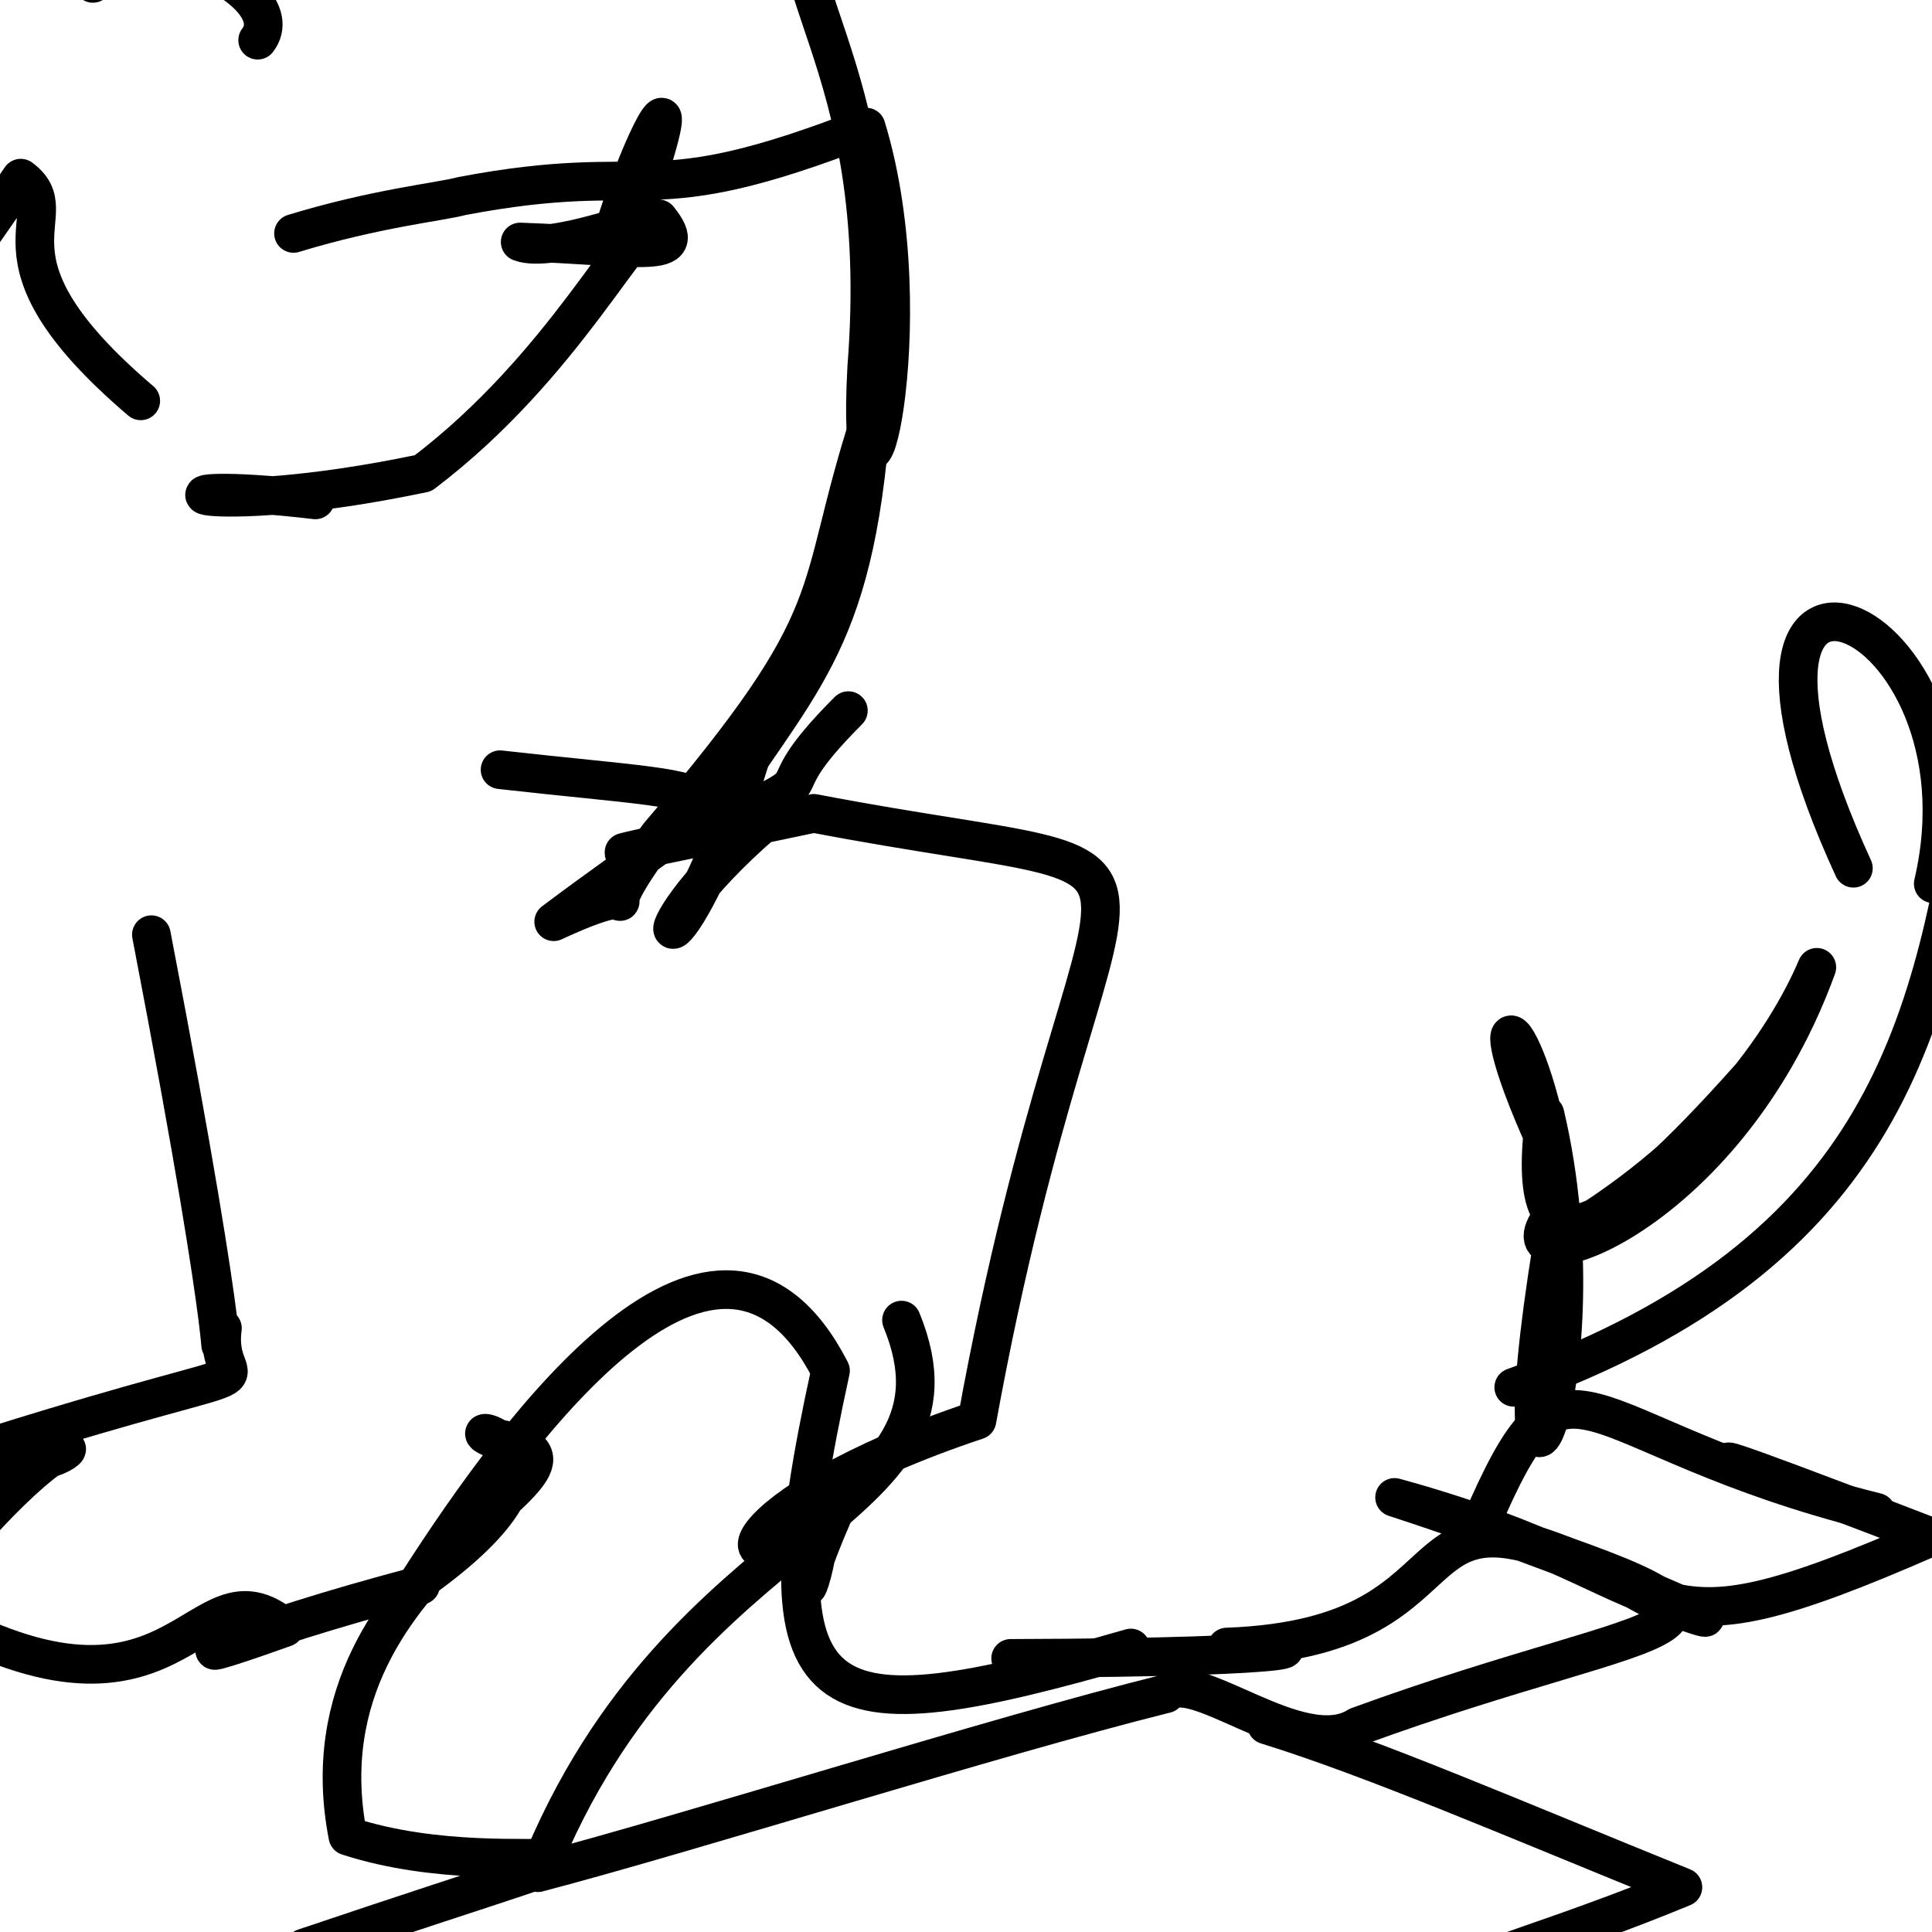
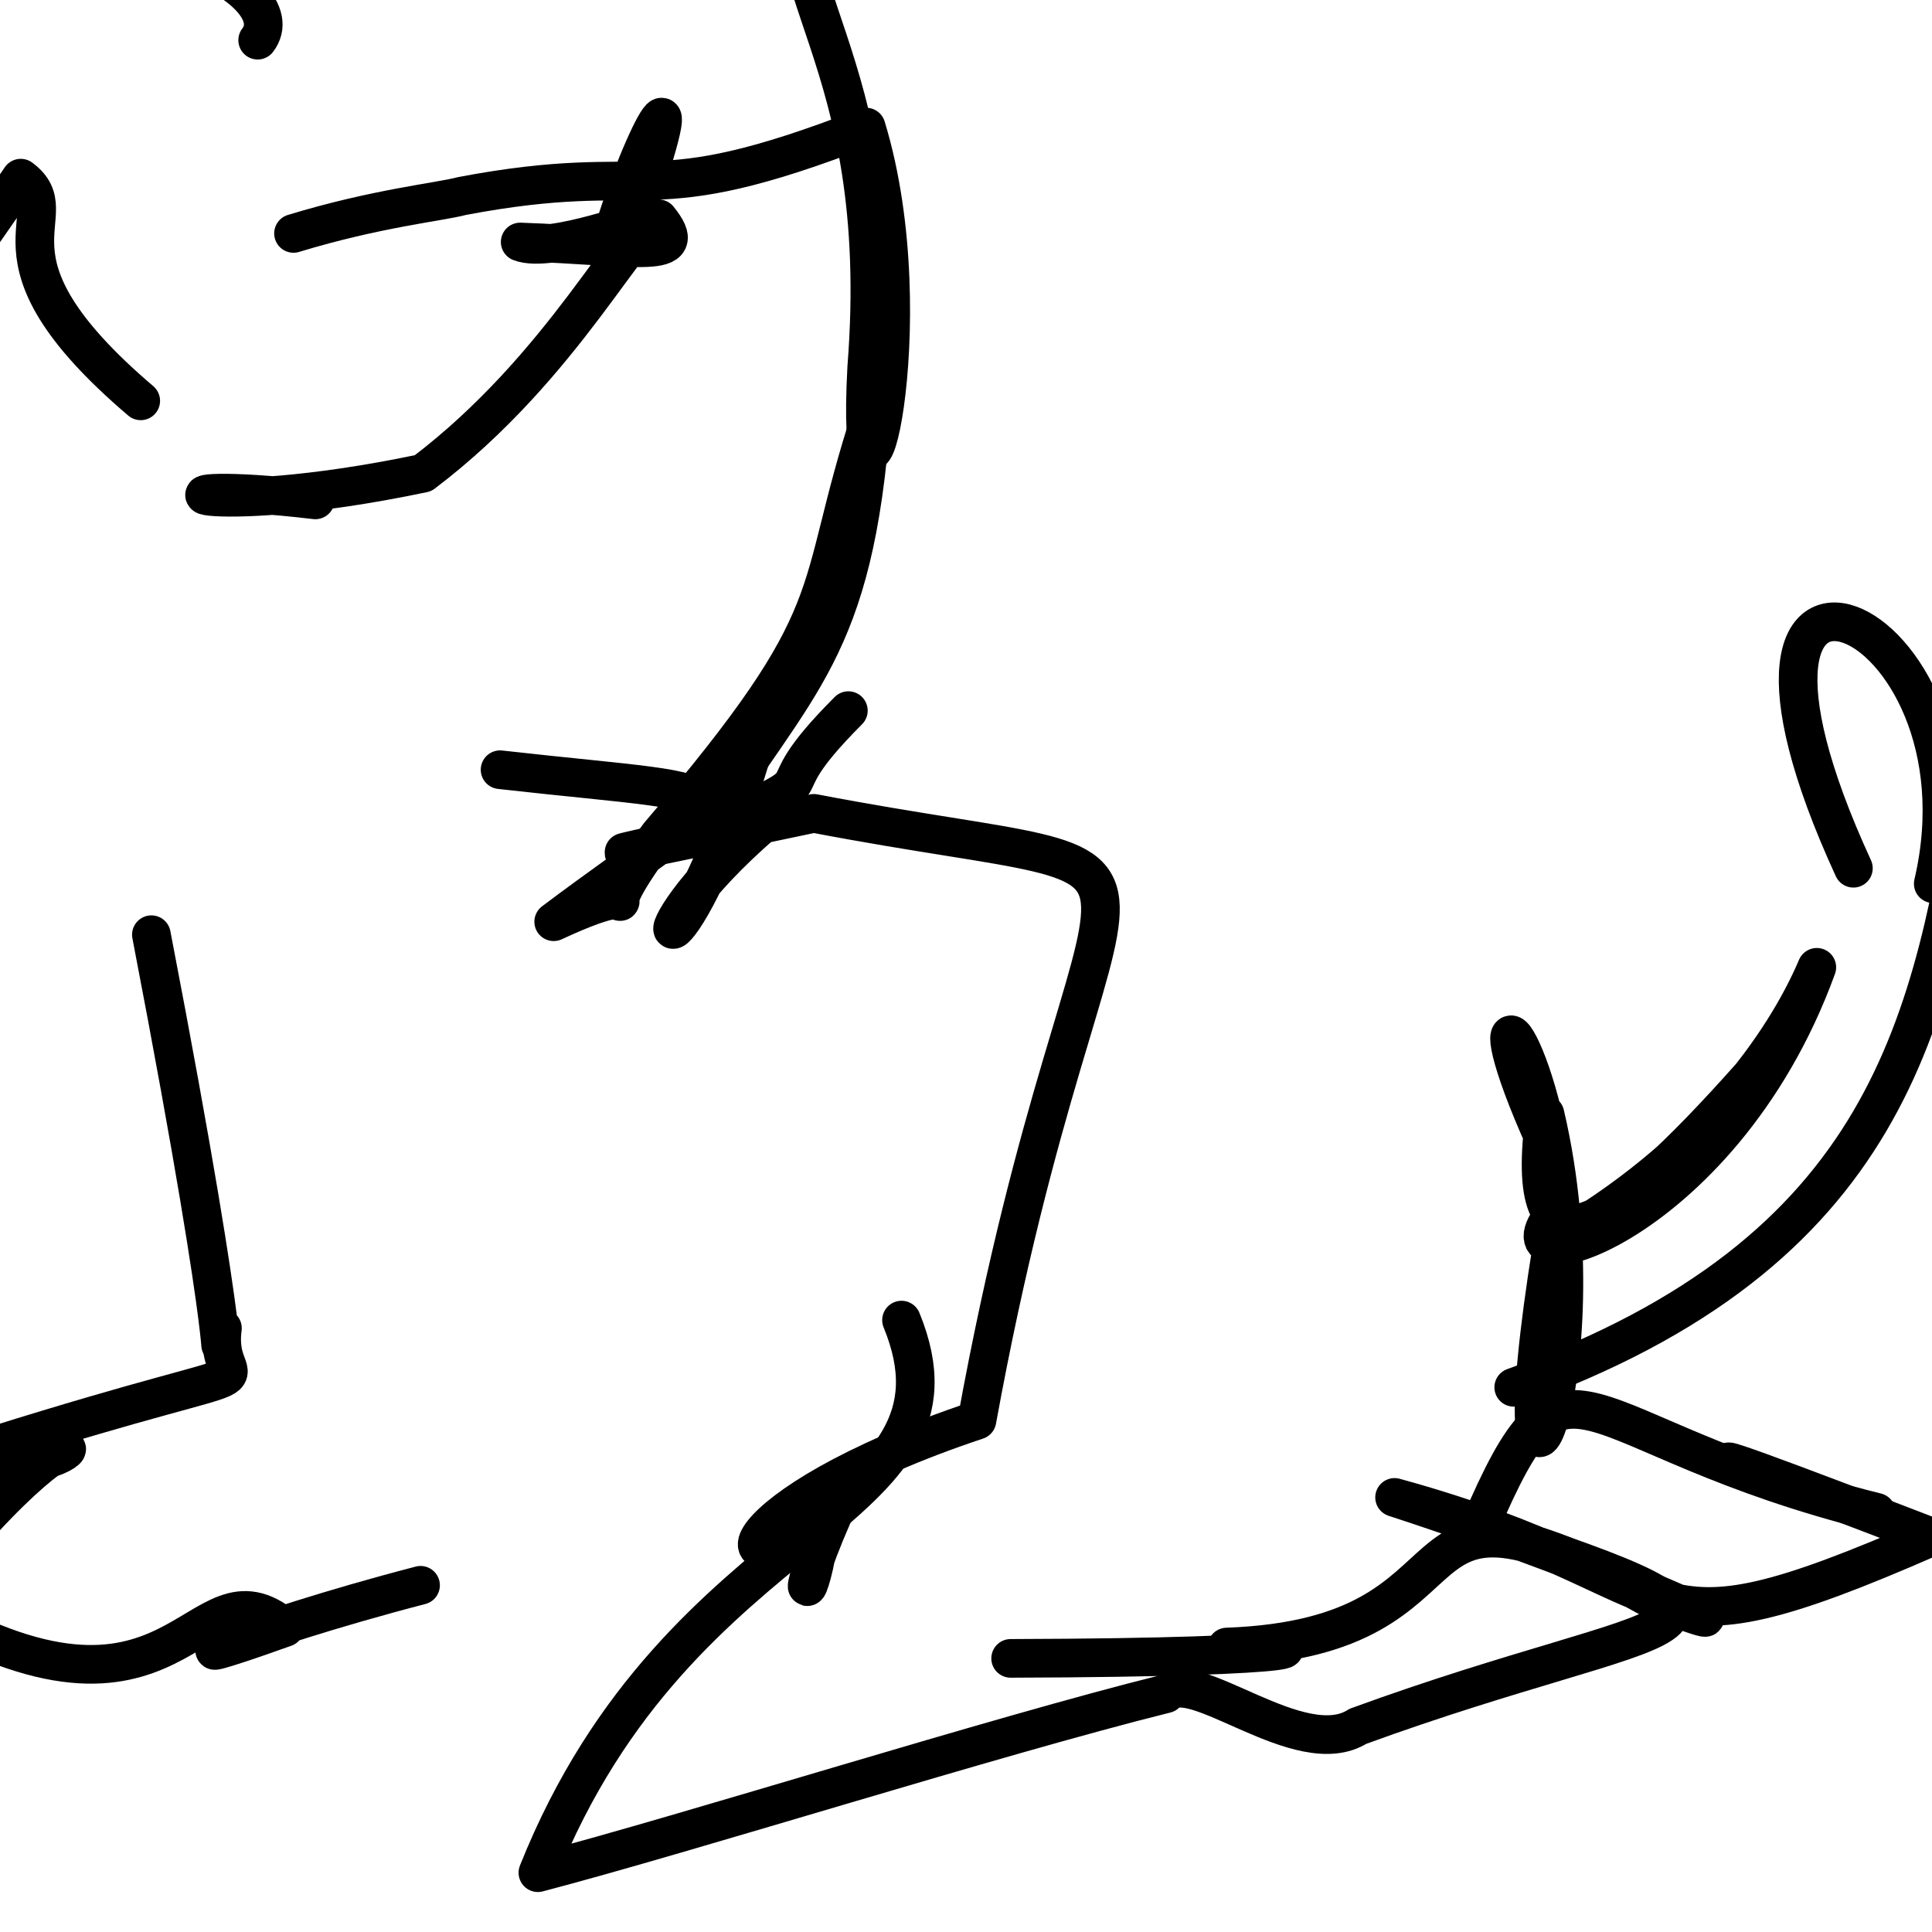
<svg xmlns="http://www.w3.org/2000/svg" height="600" version="1.1" width="600">
  <defs />
  <g>
    <path d="M 582.726 469.653 C 487.012 445.98 487.25 409.325 459.467 474.169 C 561.772 508.127 520.642 499.977 421.702 536.128 C 403.844 547.502 370.238 516.891 362.032 526.019 C 309.386 539.103 213.928 569.308 167.047 581.584 C 211.541 470.139 305.309 471.831 279.973 409.968" fill="none" stroke="rgb(0, 0, 0)" stroke-linecap="round" stroke-linejoin="round" stroke-opacity="1.0" stroke-width="12" />
    <path d="M 575.588 269.641 C 519.505 147.667 620.52 188.36 600.391 274.449 C 646.225 205.508 660 199.155 660.0 176.748 C 660.0 198.243 660.0 202.06 660.0 212.217 C 660.0 256.694 660.0 244.505 660.0 236.713 C 660.0 256.095 660.0 212.81 660.0 162.246" fill="none" stroke="rgb(0, 0, 0)" stroke-linecap="round" stroke-linejoin="round" stroke-opacity="1.0" stroke-width="12" />
    <path d="M 47.014 290.277 C 74.795 434.505 66.693 422.014 69.079 412.491 C 65.999 435.798 95.318 418.568 -1.898 448.992 C -60.0 385.201 -6.198 319.127 -26.937 311.246 C -6.089 334.211 -51.931 376.152 -59.48 352.219 C -8.776 305.633 -60.0 302.154 -60.0 330.432" fill="none" stroke="rgb(0, 0, 0)" stroke-linecap="round" stroke-linejoin="round" stroke-opacity="1.0" stroke-width="12" />
    <path d="M 470.105 430.842 C 586.81 388.817 600.478 317.409 612.975 236.773 C 603.346 322.445 653.652 279.067 660.0 316.294 C 660.0 262.095 660.0 242.055 660.0 186.18 C 660.0 223.325 660.0 174.094 660.0 210.955 C 660.0 197.988 644.875 216.324 634.048 219.73" fill="none" stroke="rgb(0, 0, 0)" stroke-linecap="round" stroke-linejoin="round" stroke-opacity="1.0" stroke-width="12" />
    <path d="M 544.731 457.765 C 520.524 447.21 555.583 460.276 599.789 477.312 C 503.587 519.441 529.55 491.428 433.1 465.035 C 503.862 488.113 558.999 514.447 512.331 496.26 C 425.448 448.118 467.123 508.359 380.992 511.504 C 410.014 510.393 413.879 514.753 313.865 515.024" fill="none" stroke="rgb(0, 0, 0)" stroke-linecap="round" stroke-linejoin="round" stroke-opacity="1.0" stroke-width="12" />
    <path d="M 130.608 492.325 C 73.502 507.208 43.349 521.628 88.472 505.445 C 59.996 481.812 56.706 547.542 -26.914 497.632 C 40.745 411.788 30.91 473.286 -22.461 447.817 C -59.612 446.035 -59.983 454.129 -16.67 506.422 C -60.0 463.029 -55.03 515.222 -60.0 482.293" fill="none" stroke="rgb(0, 0, 0)" stroke-linecap="round" stroke-linejoin="round" stroke-opacity="1.0" stroke-width="12" />
    <path d="M 188.951 77.392 C 198.06 43.951 217.522 8.61 196.102 69.617 C 202.318 66.748 171.039 78.941 161.55 75.151 C 198.473 76.441 215.003 80.923 204.51 67.945 C 195.947 68.918 175.537 113.526 131.388 146.966 C 59.073 162.124 39.233 148.31 97.928 155.243" fill="none" stroke="rgb(0, 0, 0)" stroke-linecap="round" stroke-linejoin="round" stroke-opacity="1.0" stroke-width="12" />
-     <path d="M 80.022 12.48 C 92.357 -3.557 36.187 -31.347 -2.954 -6.354 C 59.221 -35.931 24.522 -59.406 47.181 -59.933 C 85.755 -39.649 89.088 -42.835 108.296 -53.722 C 72.174 -20.723 56.595 -54.715 28.859 -5.159 C 24.79 -34.678 -30.709 -59.999 -24.587 -60.0" fill="none" stroke="rgb(0, 0, 0)" stroke-linecap="round" stroke-linejoin="round" stroke-opacity="1.0" stroke-width="12" />
+     <path d="M 80.022 12.48 C 92.357 -3.557 36.187 -31.347 -2.954 -6.354 C 59.221 -35.931 24.522 -59.406 47.181 -59.933 C 85.755 -39.649 89.088 -42.835 108.296 -53.722 C 24.79 -34.678 -30.709 -59.999 -24.587 -60.0" fill="none" stroke="rgb(0, 0, 0)" stroke-linecap="round" stroke-linejoin="round" stroke-opacity="1.0" stroke-width="12" />
    <path d="M 13.223 451.665 C -22.319 471.91 -59.37 493.171 -57.729 503.308 C -60.0 590.395 -60.0 634.189 -60.0 651.713 C -60.0 646.019 -60.0 620.098 -60.0 660.0 C -60.0 660.0 -60.0 660.0 -16.85 660.0 C -16.743 660.0 -59.245 660.0 -60.0 660.0" fill="none" stroke="rgb(0, 0, 0)" stroke-linecap="round" stroke-linejoin="round" stroke-opacity="1.0" stroke-width="12" />
-     <path d="M 94.461 604.947 C 228.791 559.582 162.778 588.091 108.032 570.216 C 90.701 481.614 203.979 454.405 152.111 446.329 C 141.434 441.426 187.634 450.219 130.027 491.165 C 161.496 442.208 223.185 358.258 257.925 425.684 C 234.015 534.809 252.921 539.998 351.203 511.805" fill="none" stroke="rgb(0, 0, 0)" stroke-linecap="round" stroke-linejoin="round" stroke-opacity="1.0" stroke-width="12" />
    <path d="M 155.302 239.043 C 238.439 248.402 231.807 241.257 171.955 286.252 C 211.395 267.88 176.644 296.867 204.666 259.383 C 264.86 188.81 251.65 187.076 270.6 128.861 C 265.26 202.526 247.087 211.506 217.877 258.418 C 263.75 237.087 232.507 251.707 263.469 220.692" fill="none" stroke="rgb(0, 0, 0)" stroke-linecap="round" stroke-linejoin="round" stroke-opacity="1.0" stroke-width="12" />
    <path d="M 43.707 124.485 C -9.951 78.797 22.257 67.048 6.447 55.328 C -50.247 138.244 -50.493 126.858 -59.295 110.318 C -60.0 74.169 -60.0 96.72 -60.0 143.684 C -60.0 181.435 -60.0 200.377 -60.0 199.76 C -60.0 160.879 -60.0 196.59 -30.979 249.829" fill="none" stroke="rgb(0, 0, 0)" stroke-linecap="round" stroke-linejoin="round" stroke-opacity="1.0" stroke-width="12" />
    <path d="M 480.066 354.809 C 455.688 300.872 477.472 315.361 484.127 375.275 C 459.358 402.488 534.013 383.593 564.229 300.408 C 554.288 323.851 529.556 359.441 482.118 386.325 C 463.218 503.302 499.044 427.729 479.813 346.049 C 472.471 400.19 498.861 384.828 543.908 334.059" fill="none" stroke="rgb(0, 0, 0)" stroke-linecap="round" stroke-linejoin="round" stroke-opacity="1.0" stroke-width="12" />
    <path d="M 91.152 72.493 C 116.977 64.623 136.582 62.733 143.487 60.876 C 204.213 49.375 199.045 66.697 268.992 39.466 C 287.76 100.902 265.568 182.52 269.162 114.198 C 276.942 15.202 235.478 -4.655 250.785 -46.626 C 259.004 -59.185 239.982 -56.389 260.2 -55.378" fill="none" stroke="rgb(0, 0, 0)" stroke-linecap="round" stroke-linejoin="round" stroke-opacity="1.0" stroke-width="12" />
    <path d="M 233.528 233.952 C 210.252 310.882 190.643 295.715 237.294 255.428 C 198.192 263.215 156.387 272.96 252.719 252.596 C 386.177 278.096 339.765 241.636 303.41 441.069 C 223.409 467.713 221.119 497.563 258.606 470.561 C 244.42 503.201 253.165 497.17 255.077 469.815" fill="none" stroke="rgb(0, 0, 0)" stroke-linecap="round" stroke-linejoin="round" stroke-opacity="1.0" stroke-width="12" />
-     <path d="M 393.336 535.693 C 426.932 546.104 470.287 564.921 522.645 586.106 C 444.845 618.215 419.772 610.816 446.484 654.214 C 500.677 634.12 495.506 660.0 475.913 660.0 C 482.907 660.0 503.096 660.0 510.626 660.0 C 460.45 660.0 438.818 660.0 467.33 624.439" fill="none" stroke="rgb(0, 0, 0)" stroke-linecap="round" stroke-linejoin="round" stroke-opacity="1.0" stroke-width="12" />
  </g>
</svg>